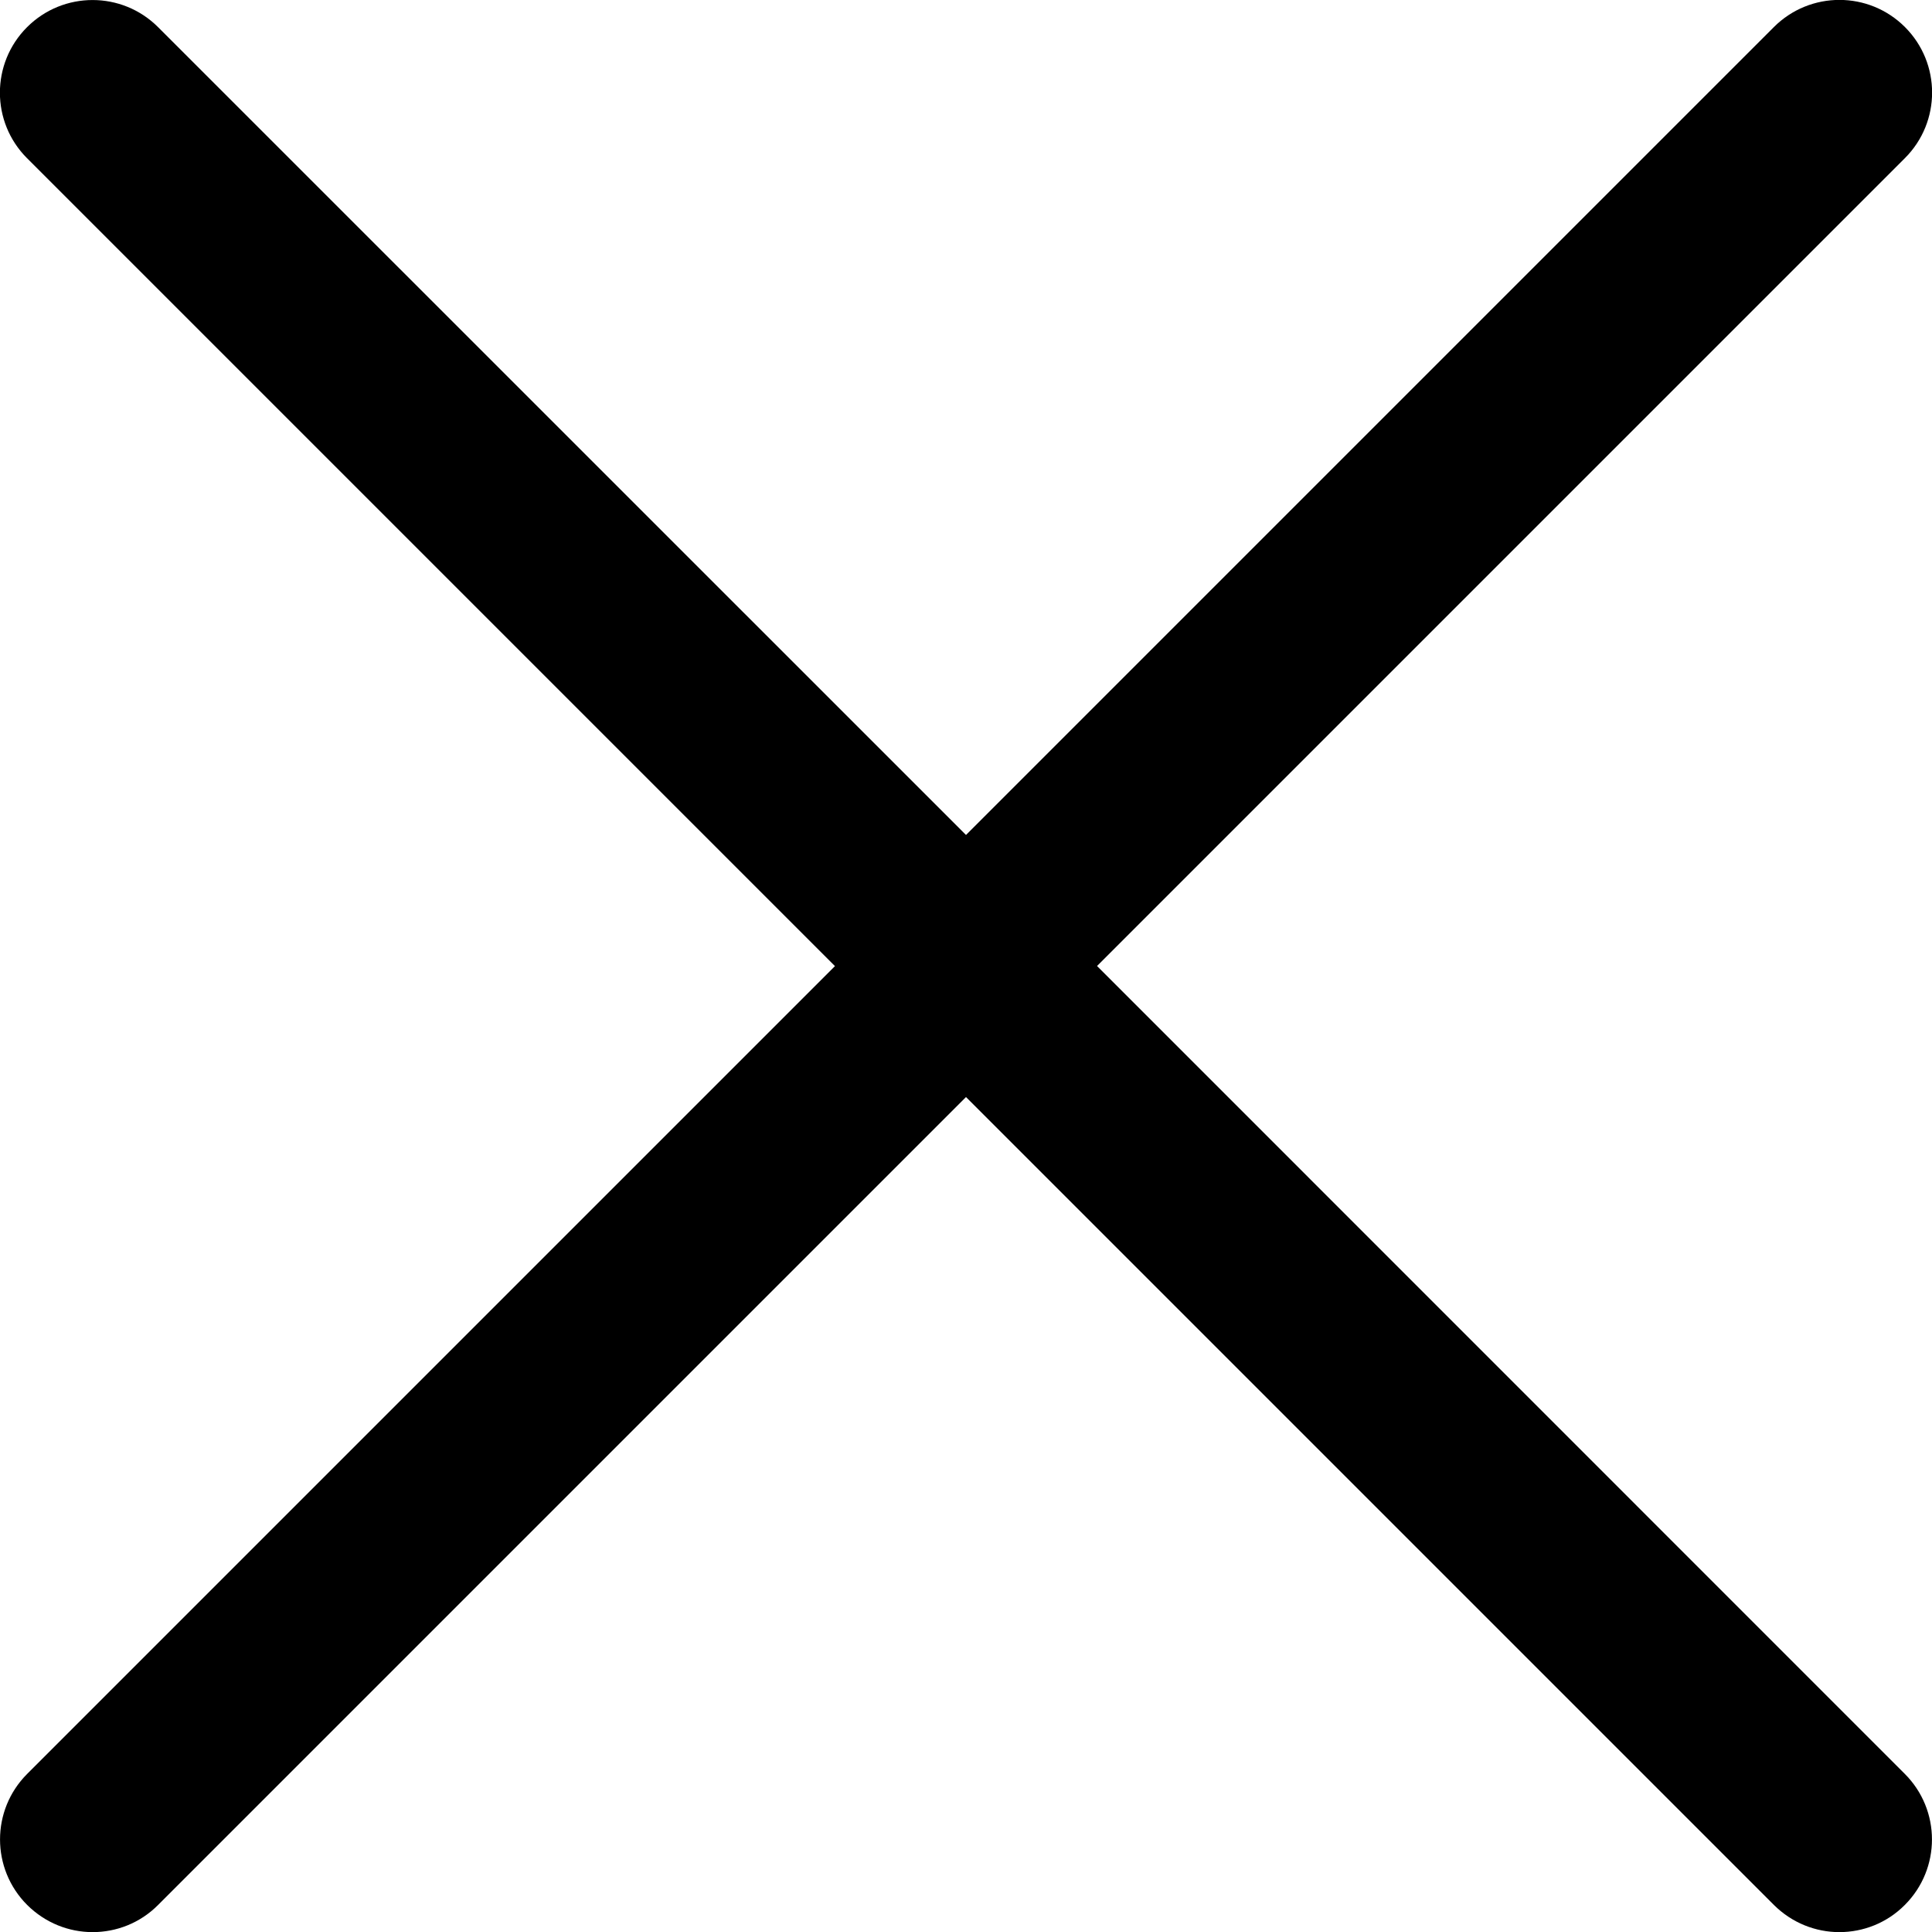
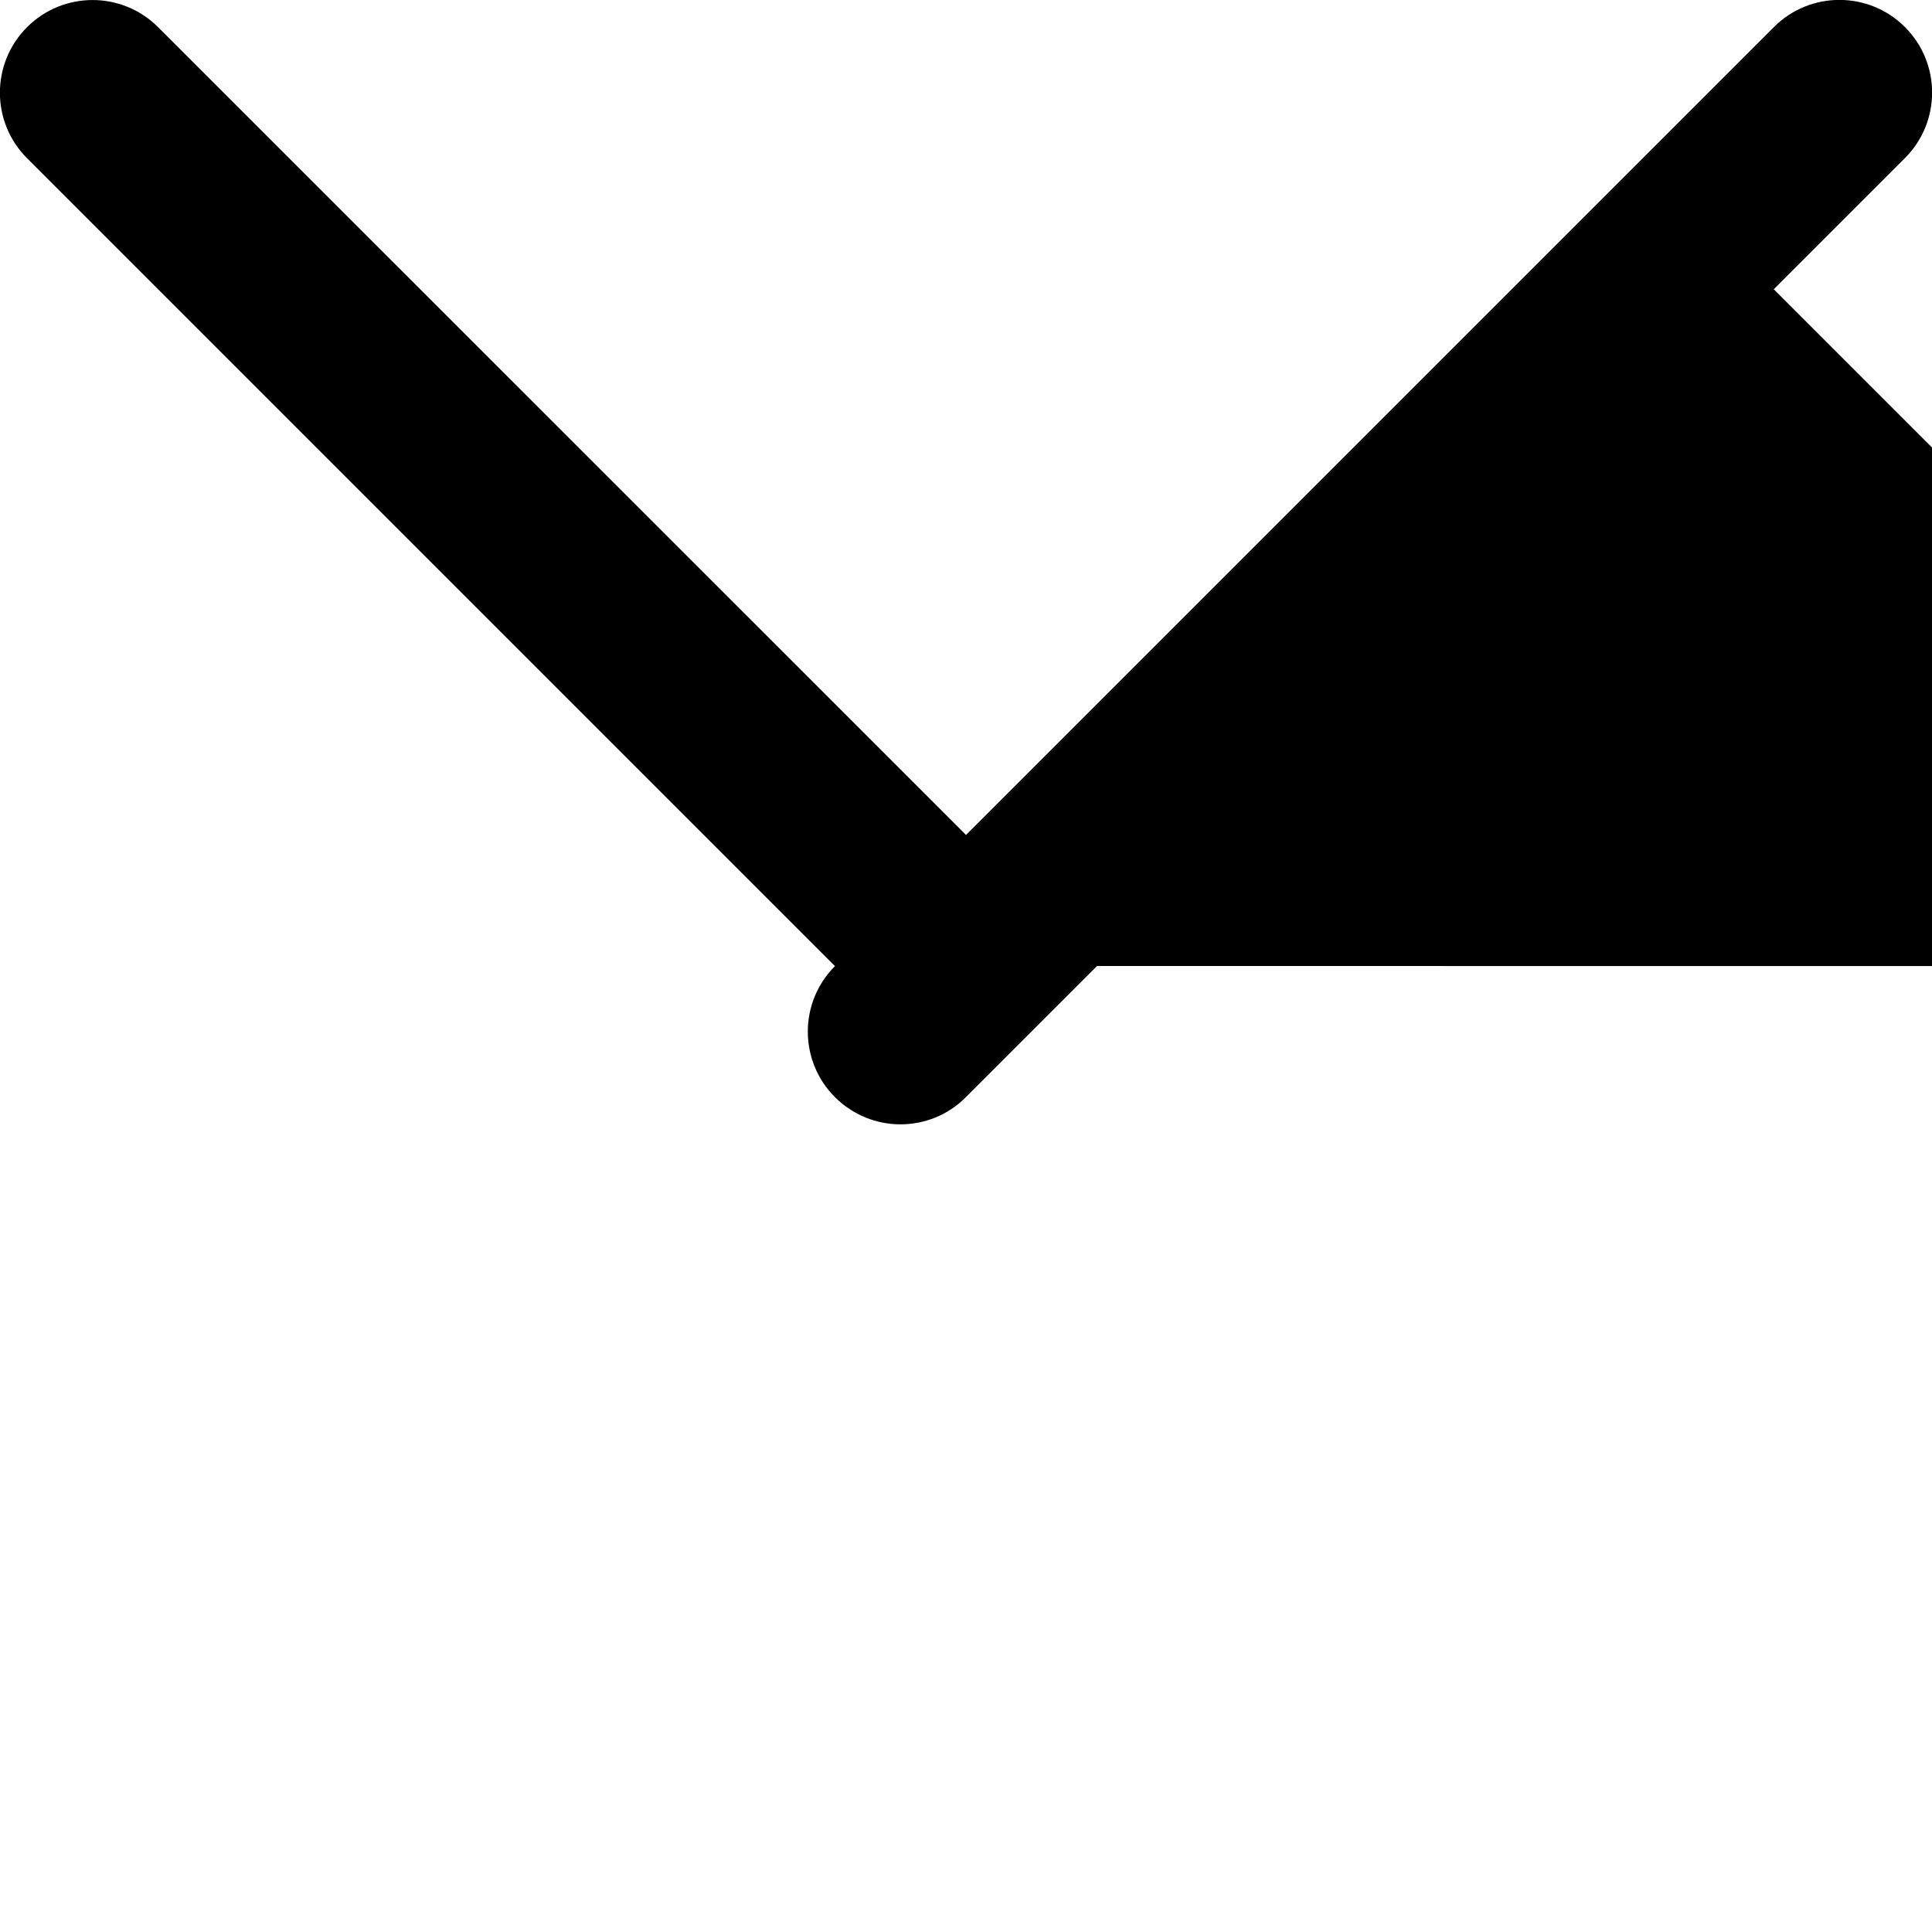
<svg xmlns="http://www.w3.org/2000/svg" version="1.1" viewBox="0 0 15.642 15.642">
-   <path class="fill no-stroke" fill-rule="evenodd" d="M8.882,7.821l6.541-6.541c0.293-0.293,0.293-0.768,0-1.061  c-0.293-0.293-0.768-0.293-1.061,0L7.821,6.76L1.28,0.22c-0.293-0.293-0.768-0.293-1.061,0c-0.293,0.293-0.293,0.768,0,1.061  l6.541,6.541L0.22,14.362c-0.293,0.293-0.293,0.768,0,1.061c0.147,0.146,0.338,0.22,0.53,0.22s0.384-0.073,0.53-0.22l6.541-6.541  l6.541,6.541c0.147,0.146,0.338,0.22,0.53,0.22c0.192,0,0.384-0.073,0.53-0.22c0.293-0.293,0.293-0.768,0-1.061L8.882,7.821z" />
+   <path class="fill no-stroke" fill-rule="evenodd" d="M8.882,7.821l6.541-6.541c0.293-0.293,0.293-0.768,0-1.061  c-0.293-0.293-0.768-0.293-1.061,0L7.821,6.76L1.28,0.22c-0.293-0.293-0.768-0.293-1.061,0c-0.293,0.293-0.293,0.768,0,1.061  l6.541,6.541c-0.293,0.293-0.293,0.768,0,1.061c0.147,0.146,0.338,0.22,0.53,0.22s0.384-0.073,0.53-0.22l6.541-6.541  l6.541,6.541c0.147,0.146,0.338,0.22,0.53,0.22c0.192,0,0.384-0.073,0.53-0.22c0.293-0.293,0.293-0.768,0-1.061L8.882,7.821z" />
</svg>